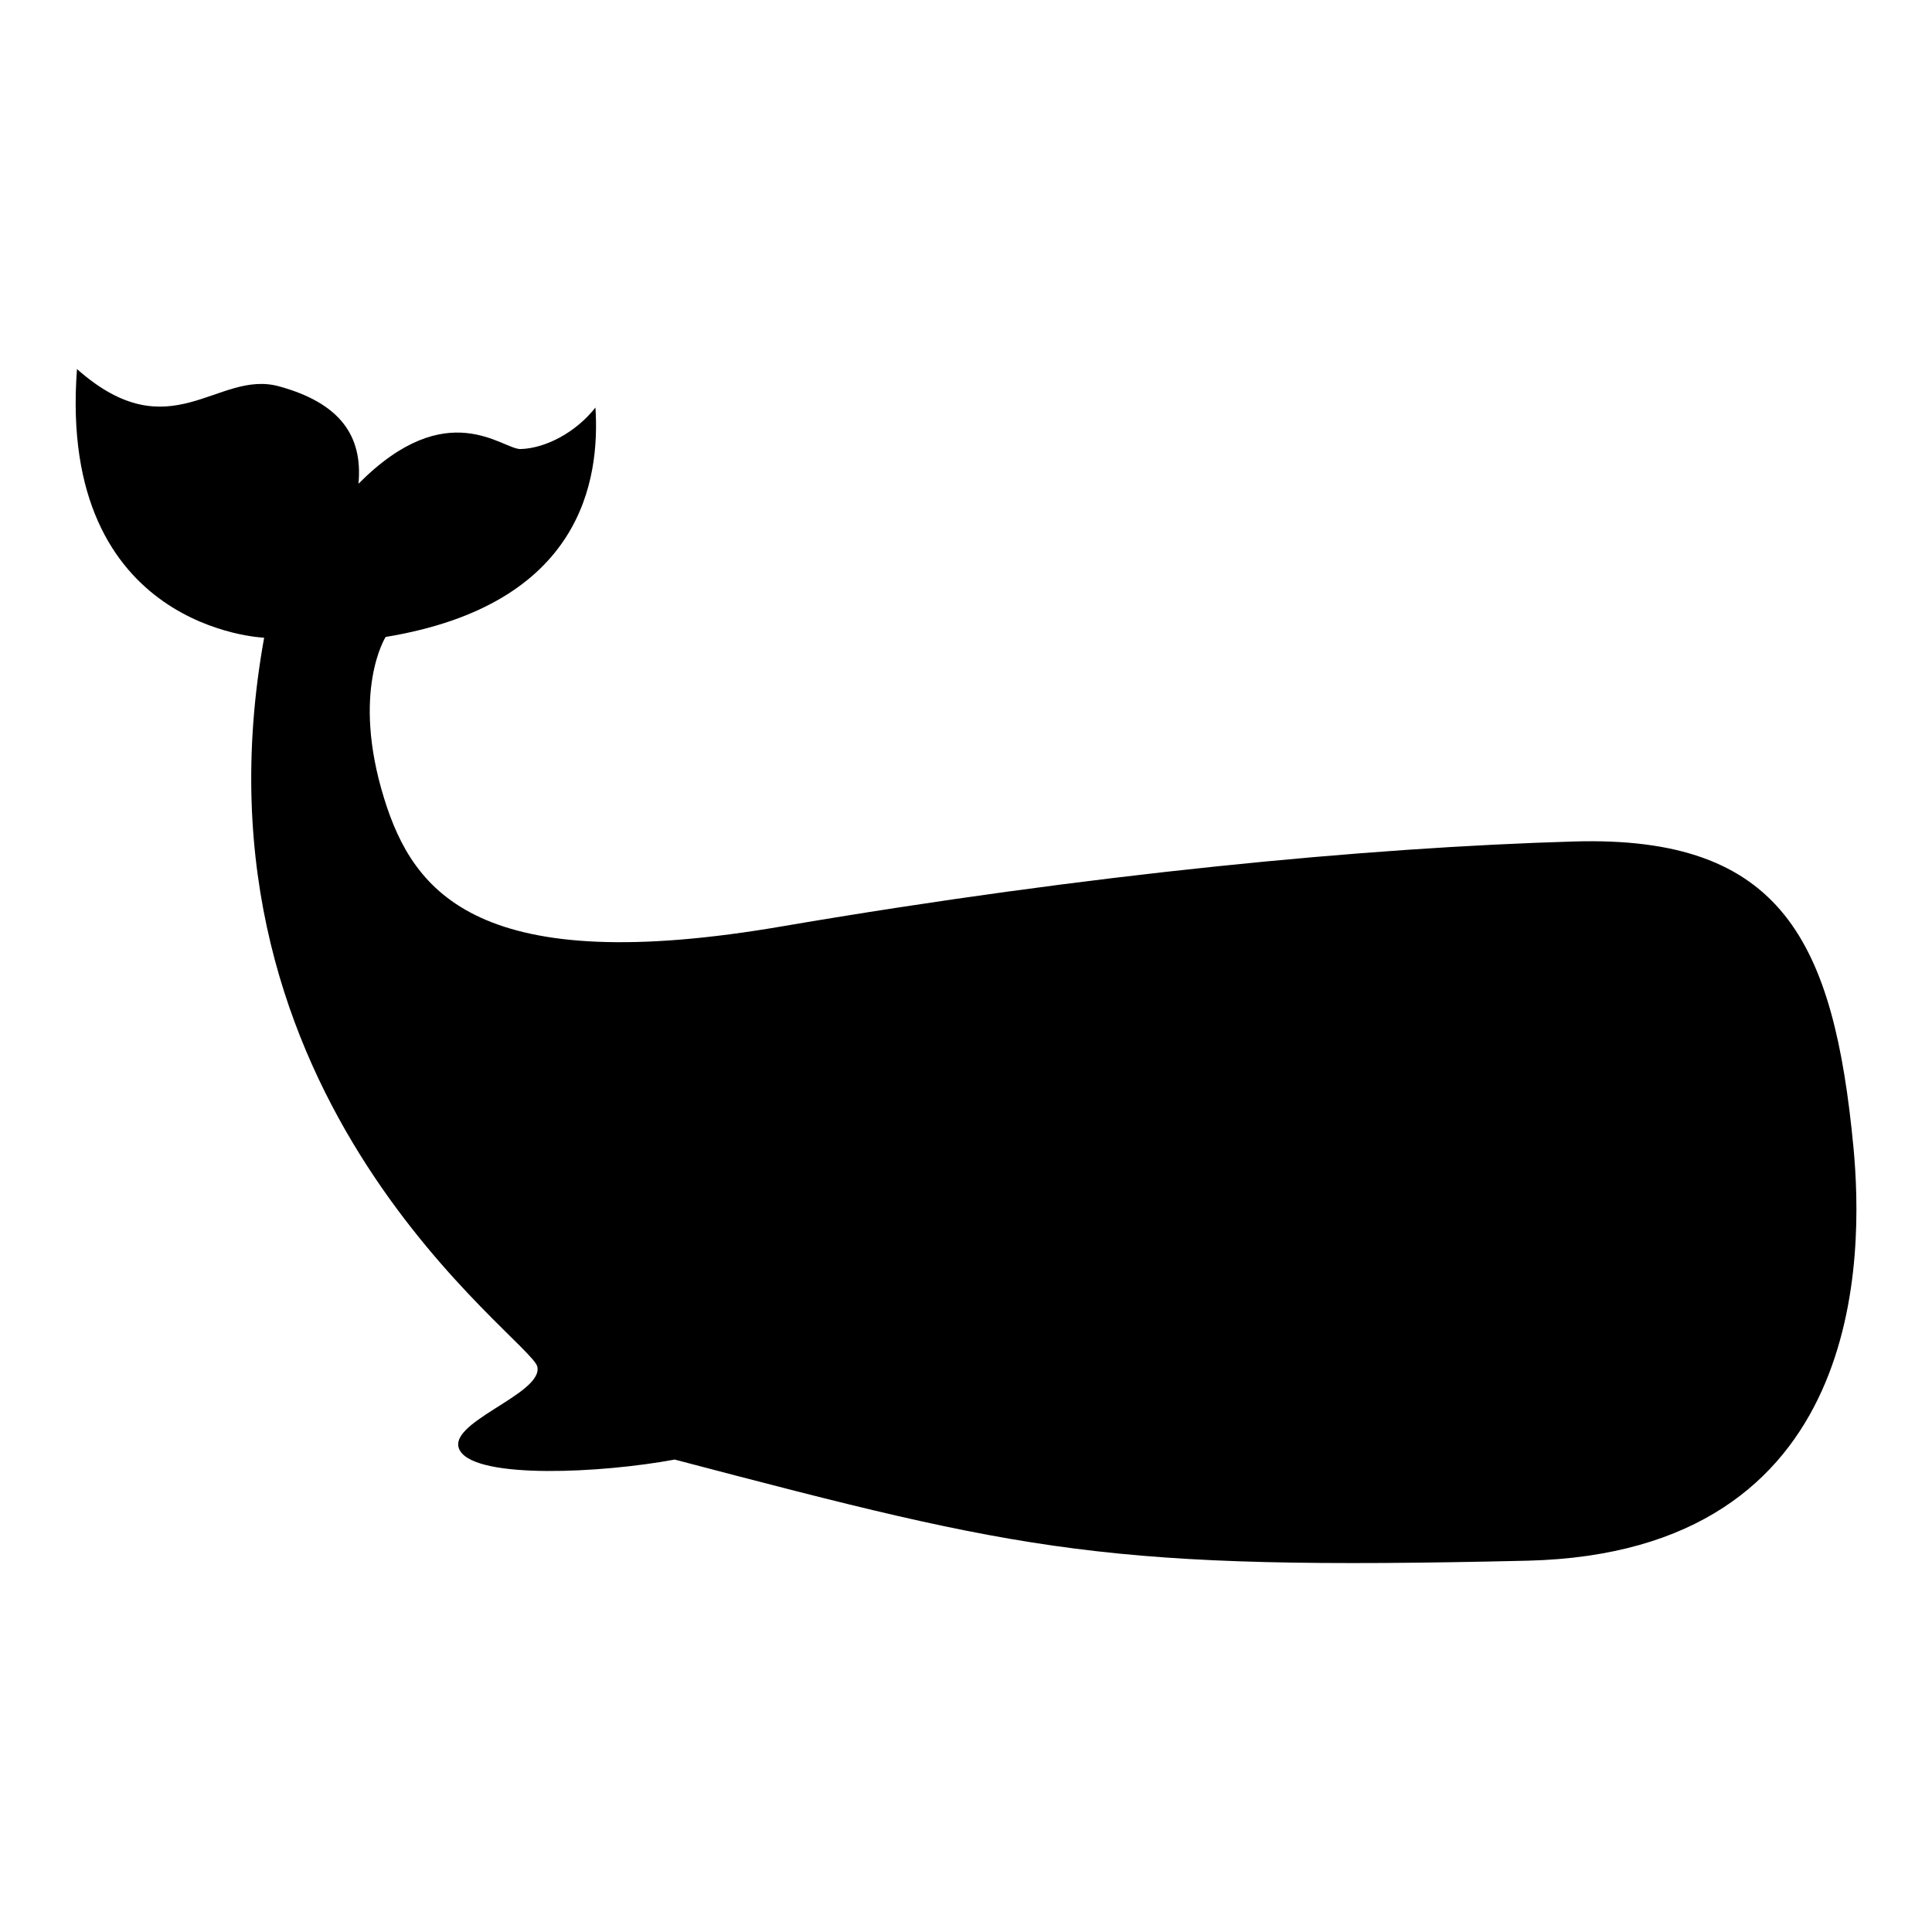
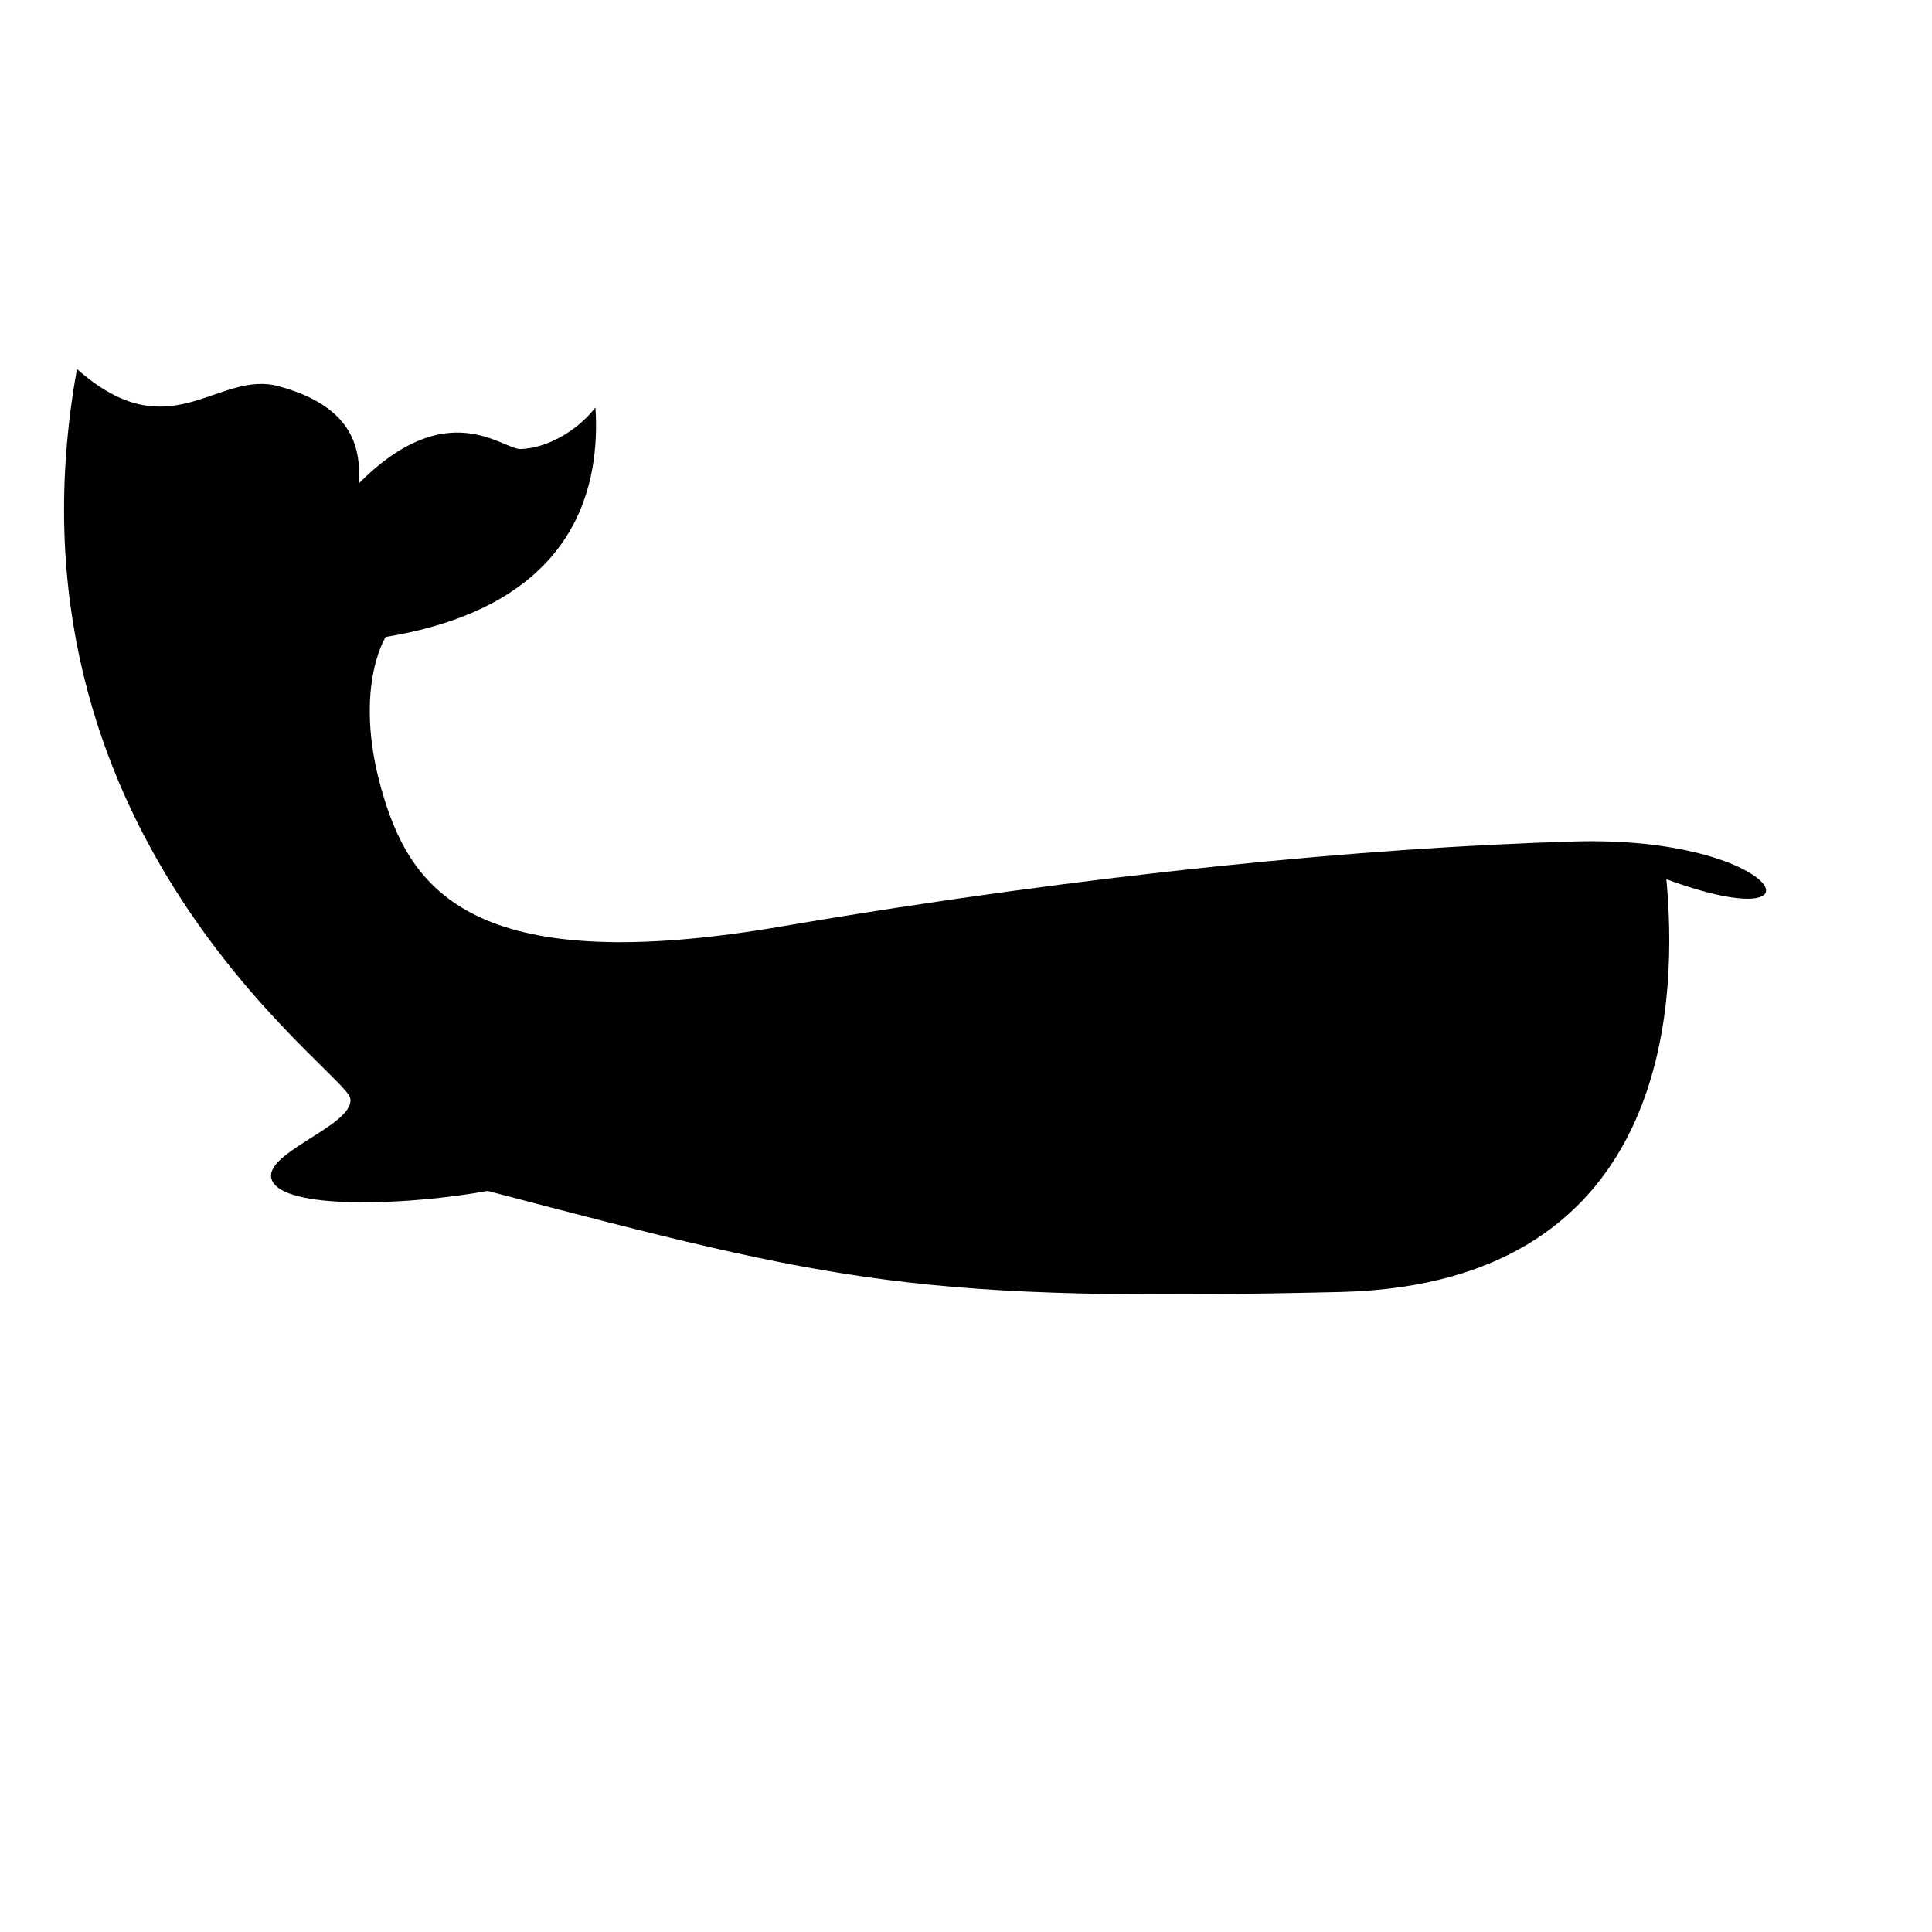
<svg xmlns="http://www.w3.org/2000/svg" version="1.1" x="0px" y="0px" viewBox="0 0 256 256" enable-background="new 0 0 256 256" xml:space="preserve">
  <g>
    <g>
-       <path fill="#000000" d="M208.6,111.5c-27.6,0.8-64.2,4.3-104.7,11.2c-40.4,7-49.1-4.3-53-16.9c-4.4-14.2,0.2-21.4,0.2-21.4c26.1-4.3,28.4-20.9,27.8-30.4c-2.6,3.3-6.6,5.4-9.9,5.5c-2.4,0.1-9.7-7.3-21.5,4.6C48.1,57.7,45,53.4,37,51.2c-8.2-2.3-14.4,8.7-26.8-2.3C7.6,83.5,35,84.5,35,84.5c-11.1,61.5,35.4,92.9,36.2,96.6c0.8,3.7-12.6,7.5-10.2,11.2c2.4,3.7,18.7,2.9,28.4,1.1c46.8,12.3,57,14.7,113,13.4c45.1-1.1,44.5-40.7,43.2-54.7C243,124.7,236.1,110.7,208.6,111.5z" />
+       <path fill="#000000" d="M208.6,111.5c-27.6,0.8-64.2,4.3-104.7,11.2c-40.4,7-49.1-4.3-53-16.9c-4.4-14.2,0.2-21.4,0.2-21.4c26.1-4.3,28.4-20.9,27.8-30.4c-2.6,3.3-6.6,5.4-9.9,5.5c-2.4,0.1-9.7-7.3-21.5,4.6C48.1,57.7,45,53.4,37,51.2c-8.2-2.3-14.4,8.7-26.8-2.3c-11.1,61.5,35.4,92.9,36.2,96.6c0.8,3.7-12.6,7.5-10.2,11.2c2.4,3.7,18.7,2.9,28.4,1.1c46.8,12.3,57,14.7,113,13.4c45.1-1.1,44.5-40.7,43.2-54.7C243,124.7,236.1,110.7,208.6,111.5z" />
      <g />
      <g />
      <g />
      <g />
      <g />
      <g />
      <g />
      <g />
      <g />
      <g />
      <g />
      <g />
      <g />
      <g />
      <g />
    </g>
  </g>
</svg>